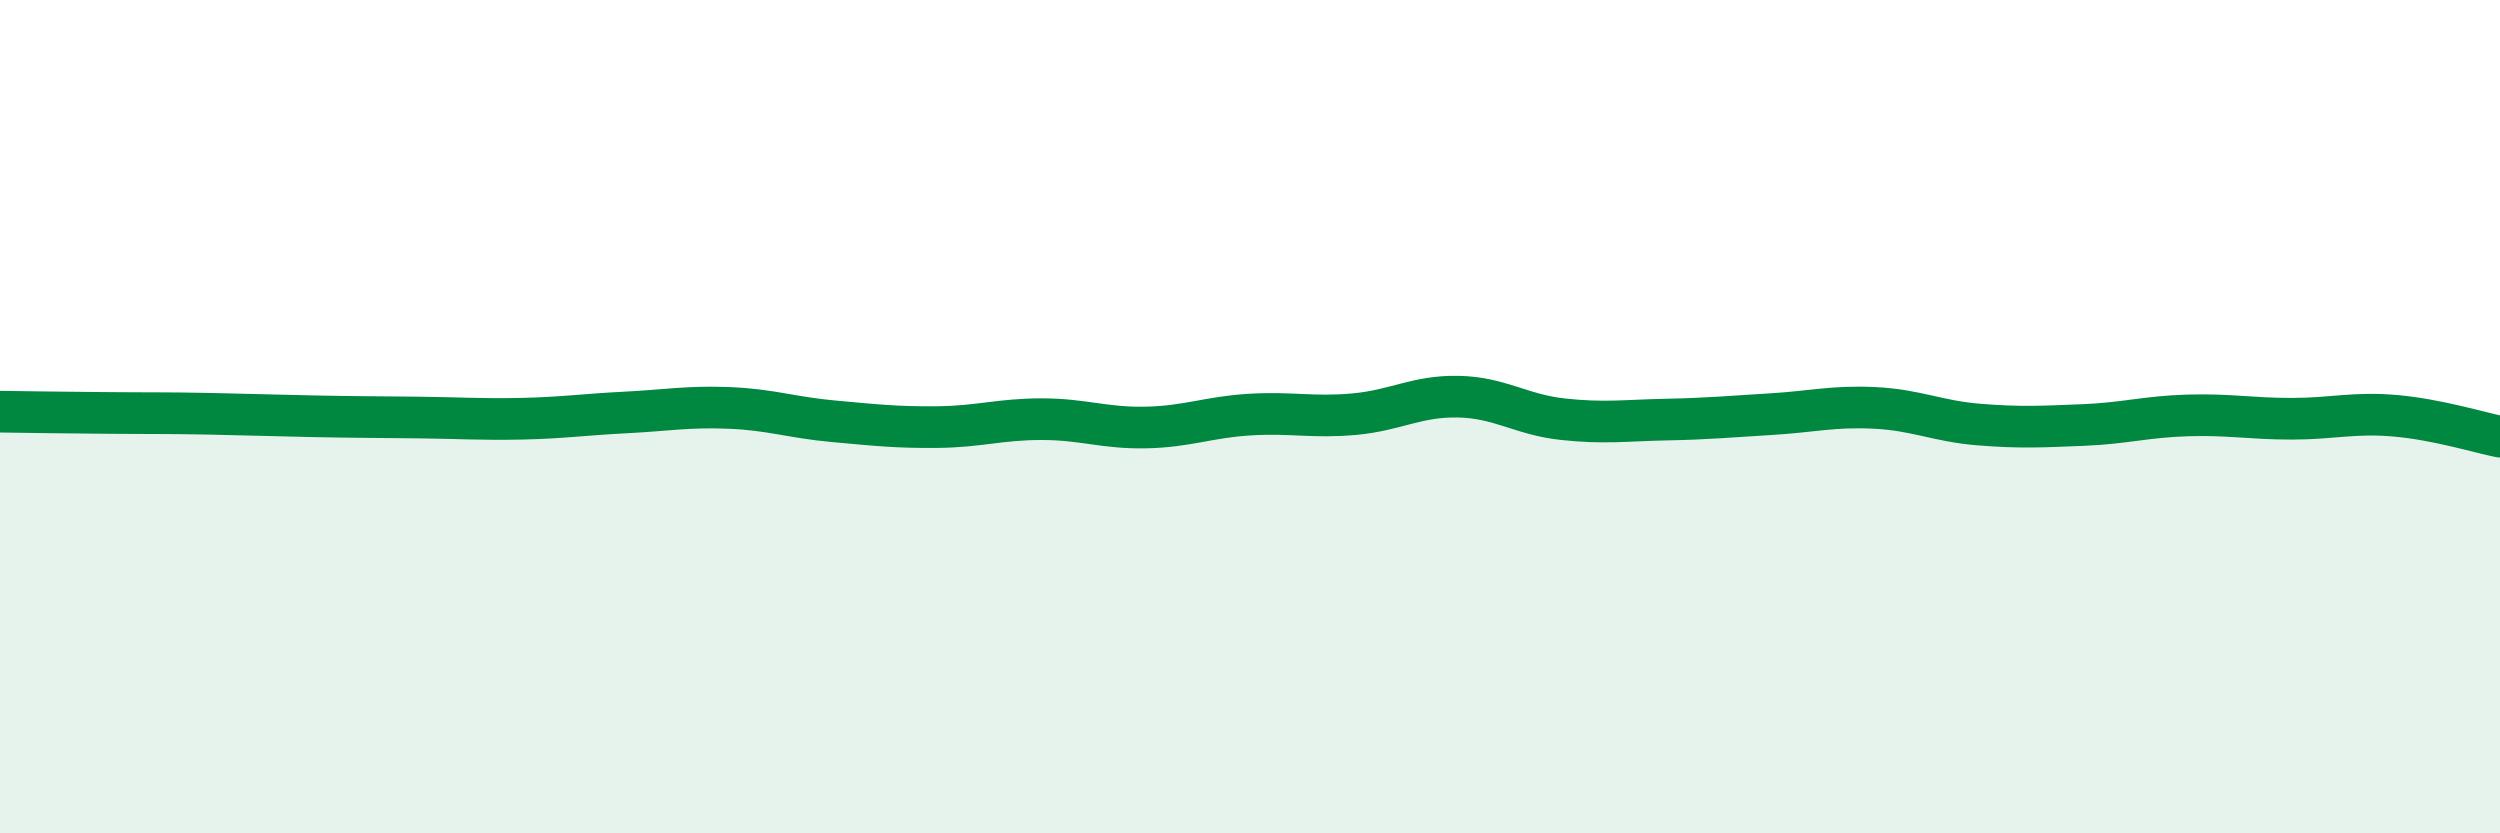
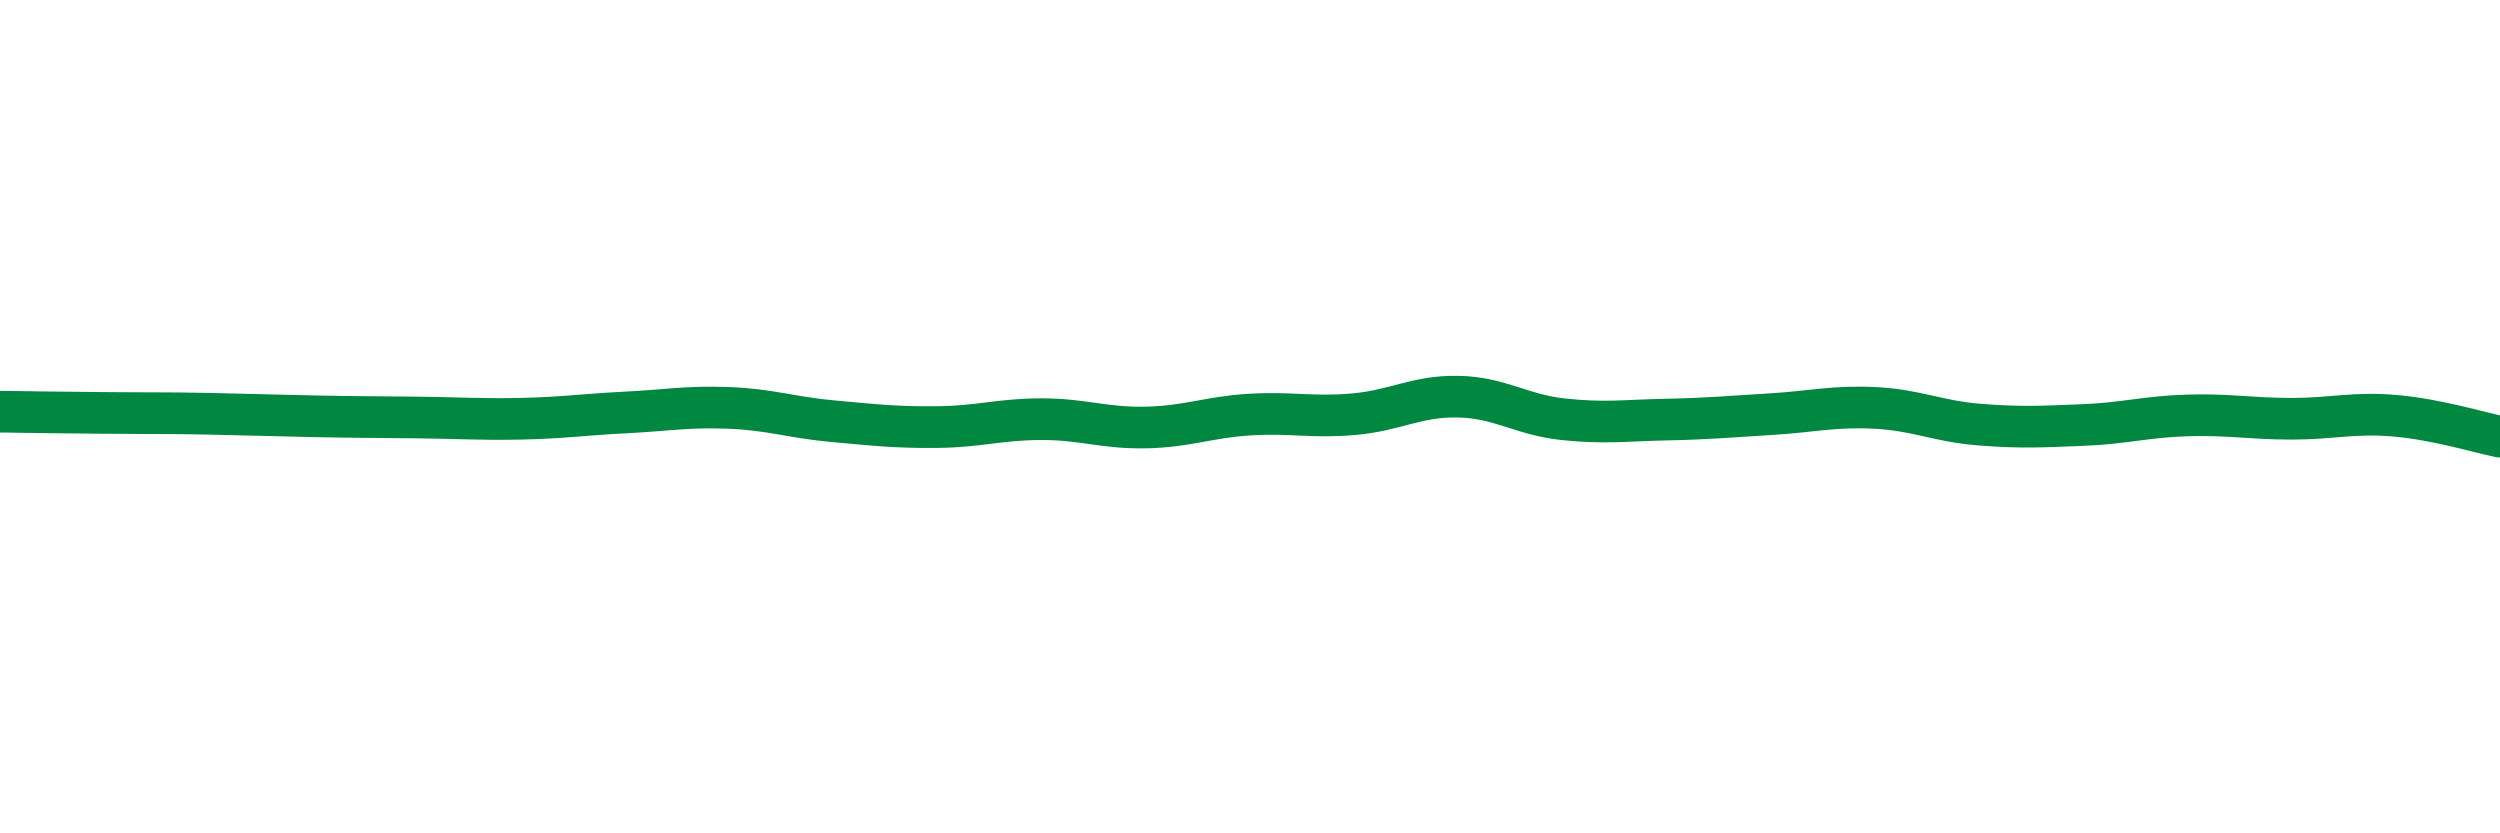
<svg xmlns="http://www.w3.org/2000/svg" width="60" height="20" viewBox="0 0 60 20">
-   <path d="M 0,9.88 C 0.5,9.89 1.5,9.9 2.5,9.91 C 3.5,9.92 4,9.91 5,9.93 C 6,9.95 6.5,9.97 7.5,9.99 C 8.5,10.01 9,10.01 10,10.02 C 11,10.03 11.5,10.07 12.5,10.05 C 13.5,10.03 14,9.95 15,9.9 C 16,9.85 16.5,9.75 17.5,9.79 C 18.5,9.83 19,10.02 20,10.11 C 21,10.2 21.5,10.26 22.5,10.25 C 23.5,10.24 24,10.06 25,10.06 C 26,10.06 26.5,10.28 27.5,10.26 C 28.5,10.24 29,10.01 30,9.95 C 31,9.89 31.5,10.03 32.5,9.94 C 33.5,9.85 34,9.5 35,9.52 C 36,9.54 36.5,9.95 37.5,10.06 C 38.5,10.17 39,10.09 40,10.07 C 41,10.05 41.5,10 42.5,9.94 C 43.5,9.88 44,9.74 45,9.79 C 46,9.84 46.5,10.11 47.5,10.19 C 48.5,10.27 49,10.24 50,10.2 C 51,10.16 51.5,10 52.5,9.97 C 53.5,9.94 54,10.05 55,10.05 C 56,10.05 56.5,9.89 57.5,9.98 C 58.5,10.07 59.5,10.38 60,10.48L60 20L0 20Z" fill="#008740" opacity="0.1" stroke-linecap="round" stroke-linejoin="round" />
  <path d="M 0,9.88 C 0.5,9.89 1.5,9.9 2.5,9.91 C 3.5,9.92 4,9.91 5,9.93 C 6,9.95 6.5,9.97 7.5,9.99 C 8.5,10.01 9,10.01 10,10.02 C 11,10.03 11.5,10.07 12.5,10.05 C 13.5,10.03 14,9.95 15,9.9 C 16,9.85 16.5,9.75 17.5,9.79 C 18.5,9.83 19,10.02 20,10.11 C 21,10.2 21.5,10.26 22.5,10.25 C 23.5,10.24 24,10.06 25,10.06 C 26,10.06 26.5,10.28 27.5,10.26 C 28.5,10.24 29,10.01 30,9.95 C 31,9.89 31.5,10.03 32.5,9.94 C 33.5,9.85 34,9.5 35,9.52 C 36,9.54 36.5,9.95 37.5,10.06 C 38.5,10.17 39,10.09 40,10.07 C 41,10.05 41.5,10 42.5,9.94 C 43.5,9.88 44,9.74 45,9.79 C 46,9.84 46.5,10.11 47.5,10.19 C 48.5,10.27 49,10.24 50,10.2 C 51,10.16 51.5,10 52.5,9.97 C 53.5,9.94 54,10.05 55,10.05 C 56,10.05 56.5,9.89 57.5,9.98 C 58.5,10.07 59.5,10.38 60,10.48" stroke="#008740" stroke-width="1" fill="none" stroke-linecap="round" stroke-linejoin="round" />
</svg>